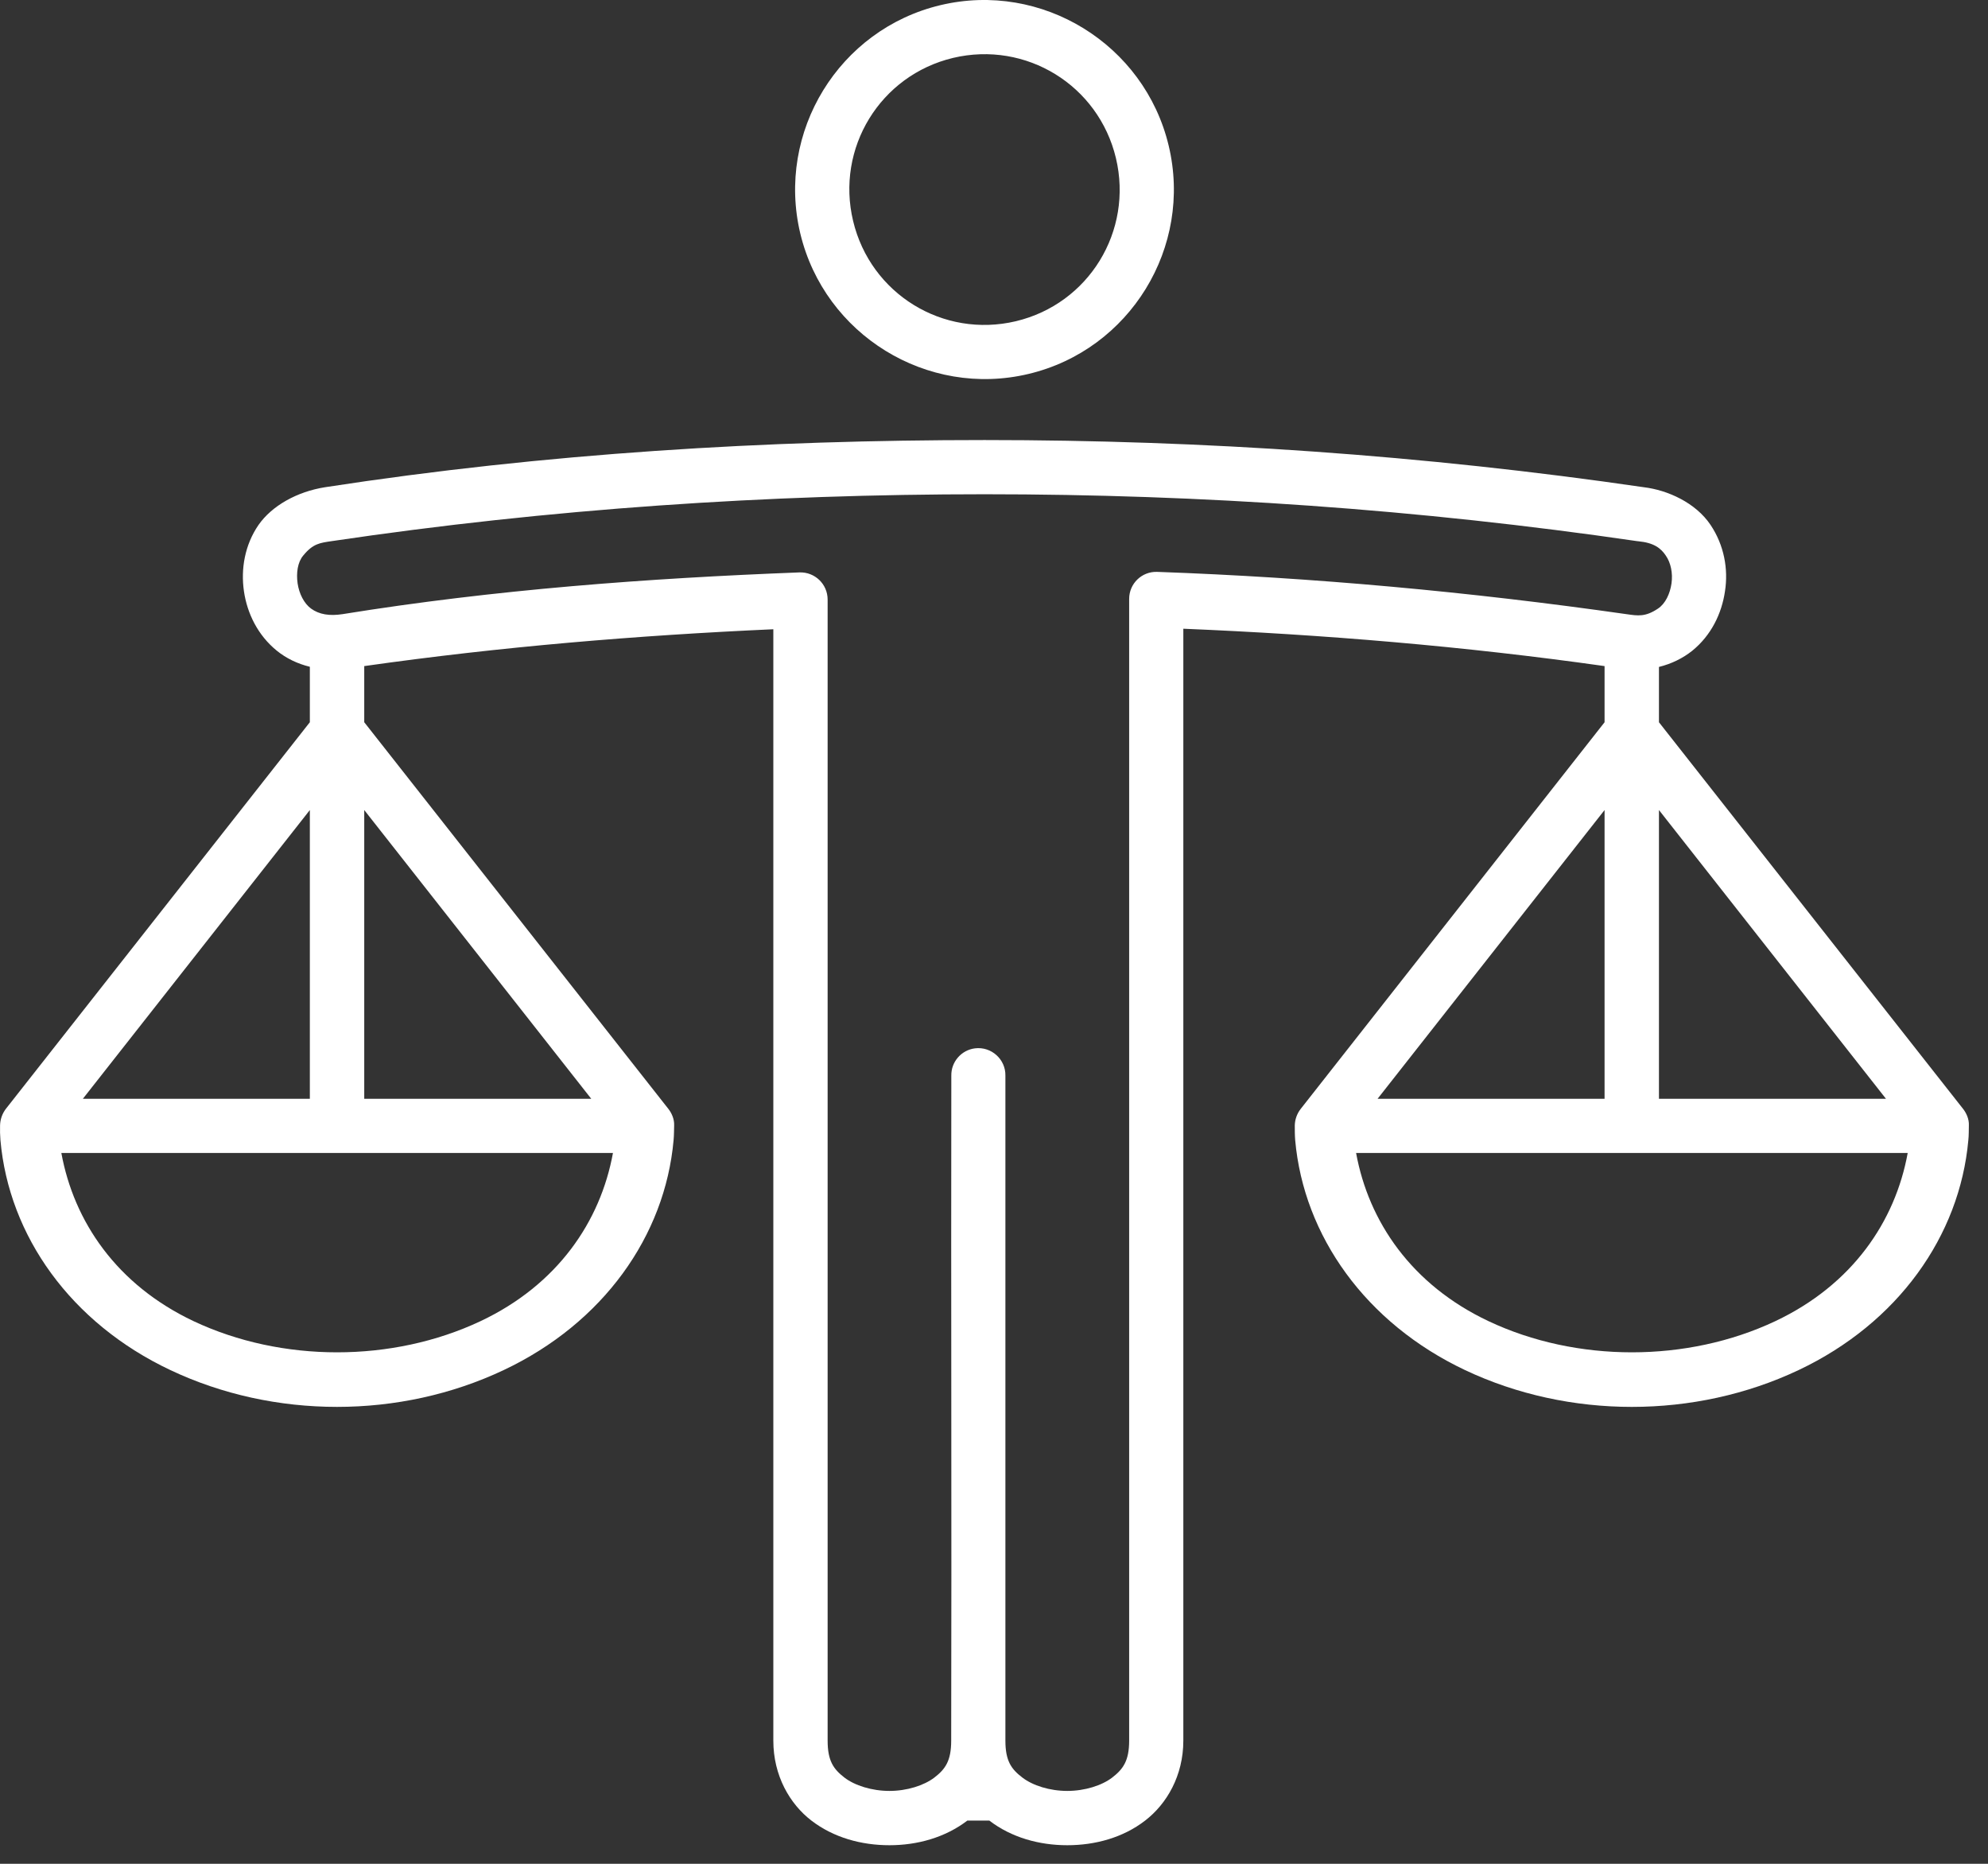
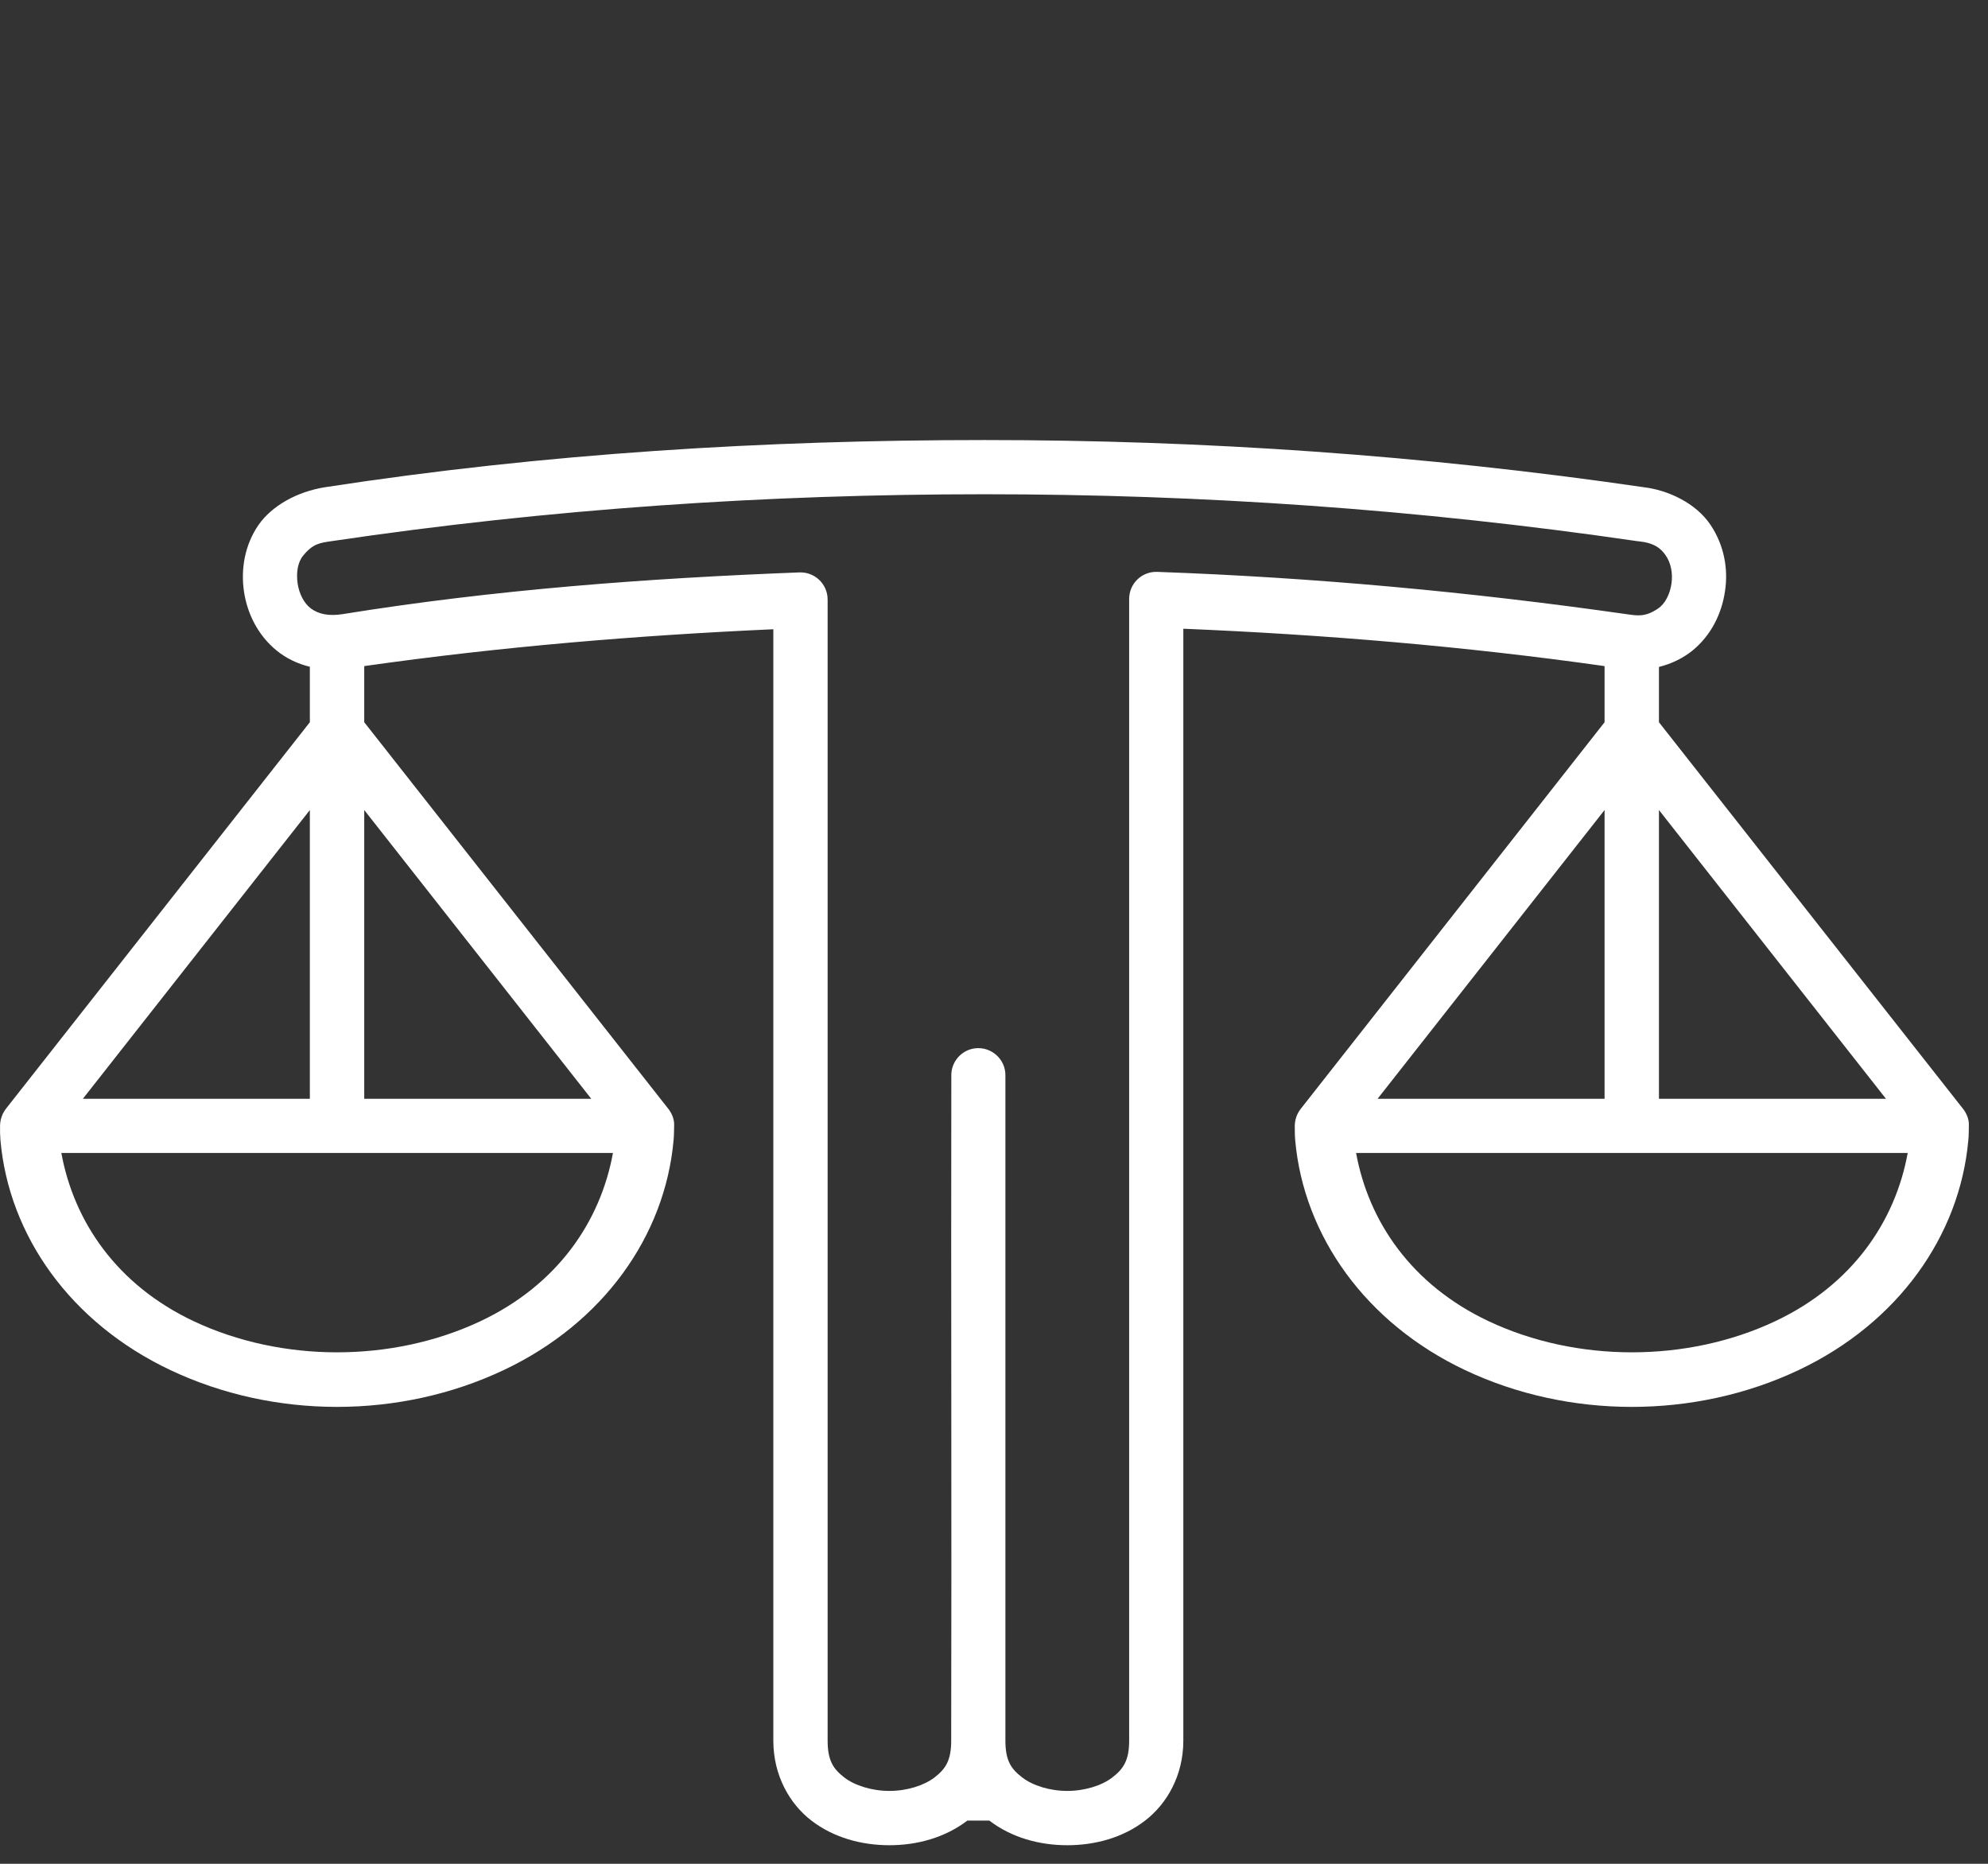
<svg xmlns="http://www.w3.org/2000/svg" width="64" height="60" viewBox="0 0 64 60" fill="none">
  <rect x="0" y="0" width="64" height="60" fill="#333333" stroke="none" />
  <path fill-rule="evenodd" clip-rule="evenodd" d="M43.657 37.117H61.415C61.013 39.323 59.634 41.358 57.153 42.531C54.317 43.869 50.755 43.869 47.92 42.531C45.438 41.358 44.06 39.323 43.657 37.117H43.657ZM1.975 37.117H19.733C19.33 39.323 17.952 41.358 15.47 42.531C12.631 43.869 9.072 43.869 6.232 42.531C3.752 41.358 2.379 39.323 1.975 37.117H1.975ZM53.407 26.077L60.715 35.372H53.407V26.077ZM51.656 26.077V35.372H44.349L51.656 26.077ZM11.726 26.077L19.034 35.372H11.726V26.077ZM9.975 26.077V35.372H2.668L9.975 26.077ZM31.698 15.911C38.668 15.911 45.666 16.392 52.708 17.421C52.72 17.421 52.734 17.425 52.747 17.425C53.245 17.473 53.469 17.648 53.627 17.885C53.788 18.116 53.858 18.449 53.811 18.782C53.763 19.115 53.613 19.434 53.377 19.591C52.967 19.867 52.725 19.823 52.367 19.772C47.303 19.049 42.271 18.589 37.252 18.41C36.758 18.393 36.351 18.787 36.351 19.281V56.035C36.351 56.692 36.153 56.954 35.804 57.225C35.471 57.48 34.92 57.654 34.359 57.654C33.795 57.654 33.247 57.48 32.915 57.225C32.559 56.954 32.367 56.692 32.367 56.035V34.627C32.377 34.103 31.917 33.686 31.392 33.748C30.951 33.801 30.618 34.181 30.626 34.627C30.613 41.765 30.639 48.902 30.622 56.035C30.622 56.692 30.43 56.954 30.079 57.225C29.743 57.48 29.195 57.654 28.634 57.654C28.07 57.654 27.518 57.48 27.186 57.225C26.836 56.954 26.644 56.692 26.644 56.035L26.644 19.303C26.644 18.803 26.233 18.41 25.737 18.427C20.854 18.615 15.935 18.979 11.026 19.771C10.61 19.835 10.274 19.783 10.011 19.59C9.788 19.425 9.63 19.114 9.581 18.781C9.533 18.448 9.581 18.098 9.762 17.884C10.081 17.494 10.304 17.477 10.68 17.42C17.721 16.375 24.727 15.911 31.699 15.911L31.698 15.911ZM31.698 14.166C24.661 14.166 17.572 14.59 10.469 15.684C9.568 15.825 8.754 16.279 8.321 16.901C7.88 17.544 7.749 18.315 7.853 19.032C7.958 19.754 8.304 20.454 8.912 20.948C9.209 21.189 9.573 21.368 9.975 21.465V23.25L0.186 35.7C0.071 35.853 0.007 36.036 0.002 36.23C-0.003 36.388 0.002 36.54 0.014 36.703C0.286 39.788 2.282 42.593 5.485 44.106C8.824 45.686 12.876 45.686 16.215 44.106C19.419 42.593 21.41 39.788 21.685 36.703C21.699 36.545 21.699 36.393 21.703 36.23C21.712 36.019 21.616 35.823 21.519 35.7L11.726 23.25V21.443C16.132 20.817 20.521 20.454 24.896 20.257V56.036C24.896 57.164 25.427 58.075 26.122 58.609C26.84 59.16 27.736 59.402 28.634 59.402C29.531 59.402 30.424 59.156 31.142 58.609H31.85C32.563 59.156 33.46 59.402 34.358 59.402C35.254 59.402 36.152 59.16 36.865 58.609C37.56 58.075 38.095 57.164 38.095 56.036L38.095 20.24C42.602 20.428 47.118 20.801 51.656 21.443V23.251L41.872 35.7C41.753 35.854 41.688 36.037 41.683 36.23C41.683 36.388 41.683 36.54 41.696 36.703C41.972 39.788 43.968 42.594 47.166 44.107C50.506 45.686 54.563 45.686 57.901 44.107C61.1 42.594 63.091 39.788 63.367 36.703C63.384 36.545 63.38 36.393 63.384 36.23C63.394 36.019 63.297 35.824 63.2 35.7L53.407 23.251V21.47C53.814 21.369 54.177 21.19 54.479 20.949C55.087 20.455 55.428 19.755 55.533 19.032C55.644 18.315 55.503 17.549 55.07 16.901C54.588 16.18 53.683 15.777 52.921 15.685C45.805 14.647 38.733 14.166 31.698 14.166L31.698 14.166Z" fill="white" />
-   <path fill-rule="evenodd" clip-rule="evenodd" d="M30.682 1.864C33.032 1.308 35.364 2.743 35.925 5.089C36.485 7.439 35.054 9.781 32.704 10.341C30.358 10.897 28.026 9.461 27.465 7.116C26.901 4.766 28.338 2.424 30.682 1.864ZM30.275 0.166C27.006 0.945 24.984 4.249 25.764 7.517C26.547 10.781 29.851 12.817 33.115 12.037C36.379 11.259 38.406 7.955 37.623 4.687C36.843 1.423 33.54 -0.613 30.275 0.166H30.275Z" fill="white" />
</svg>